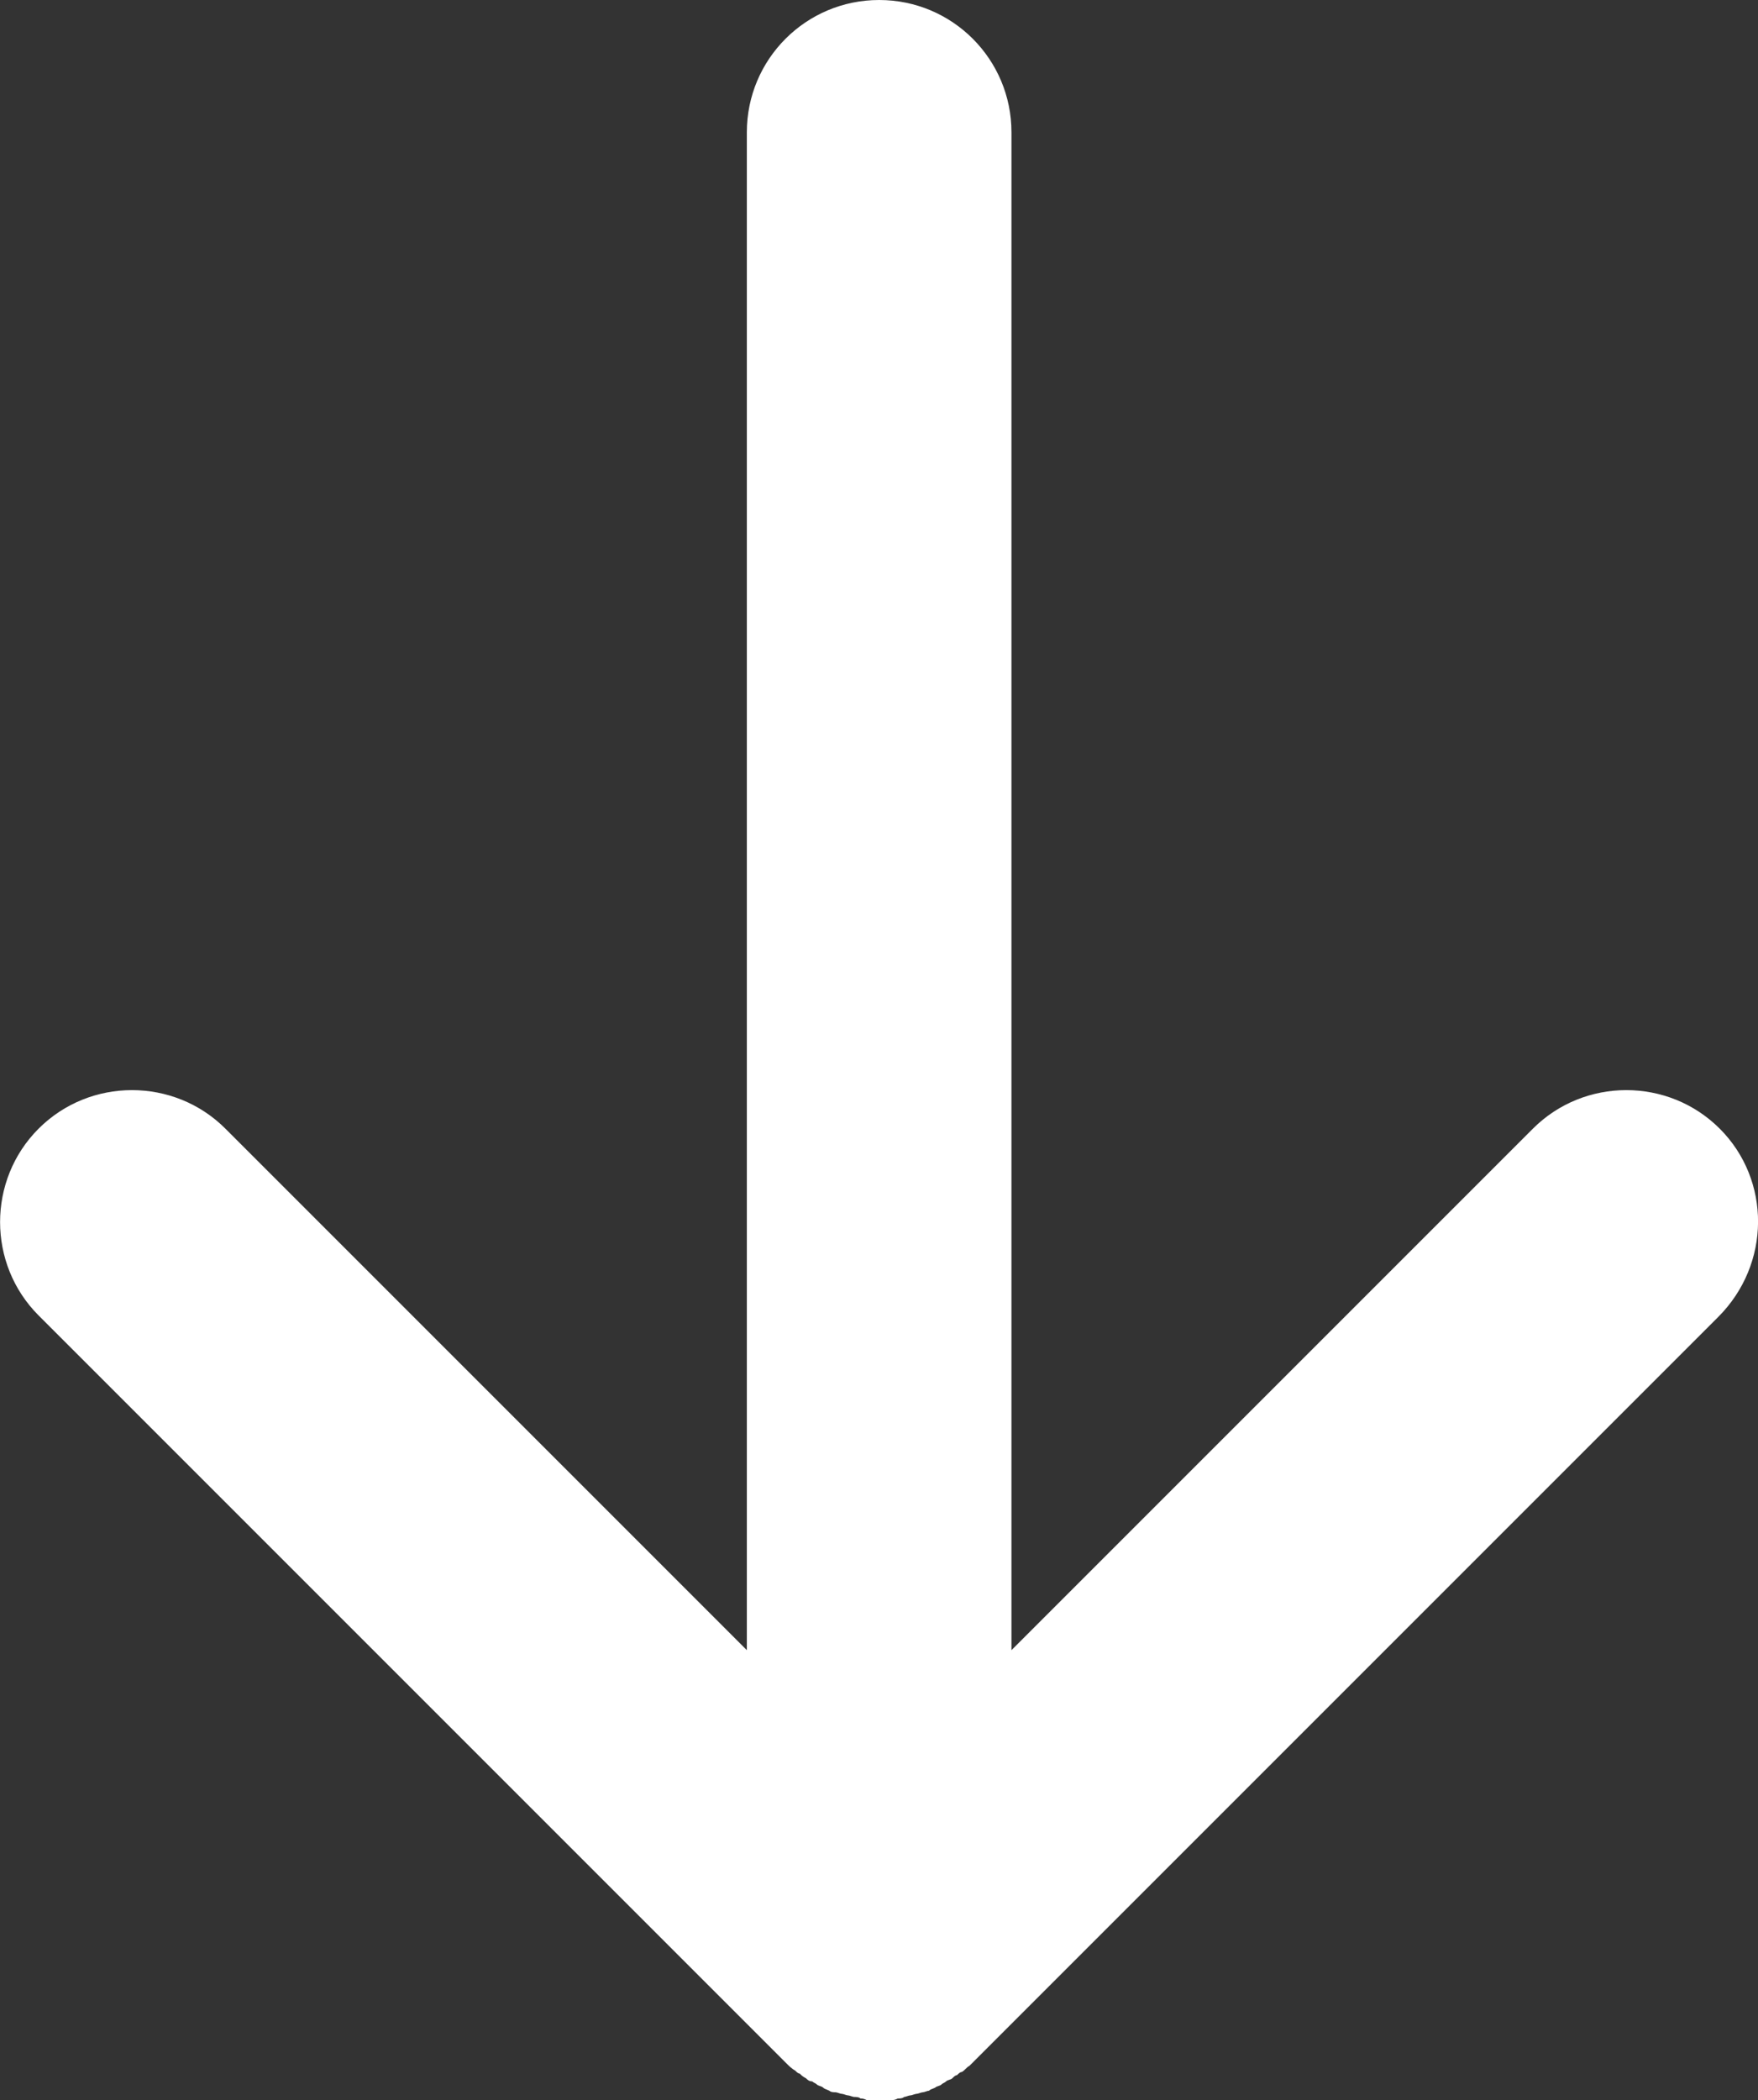
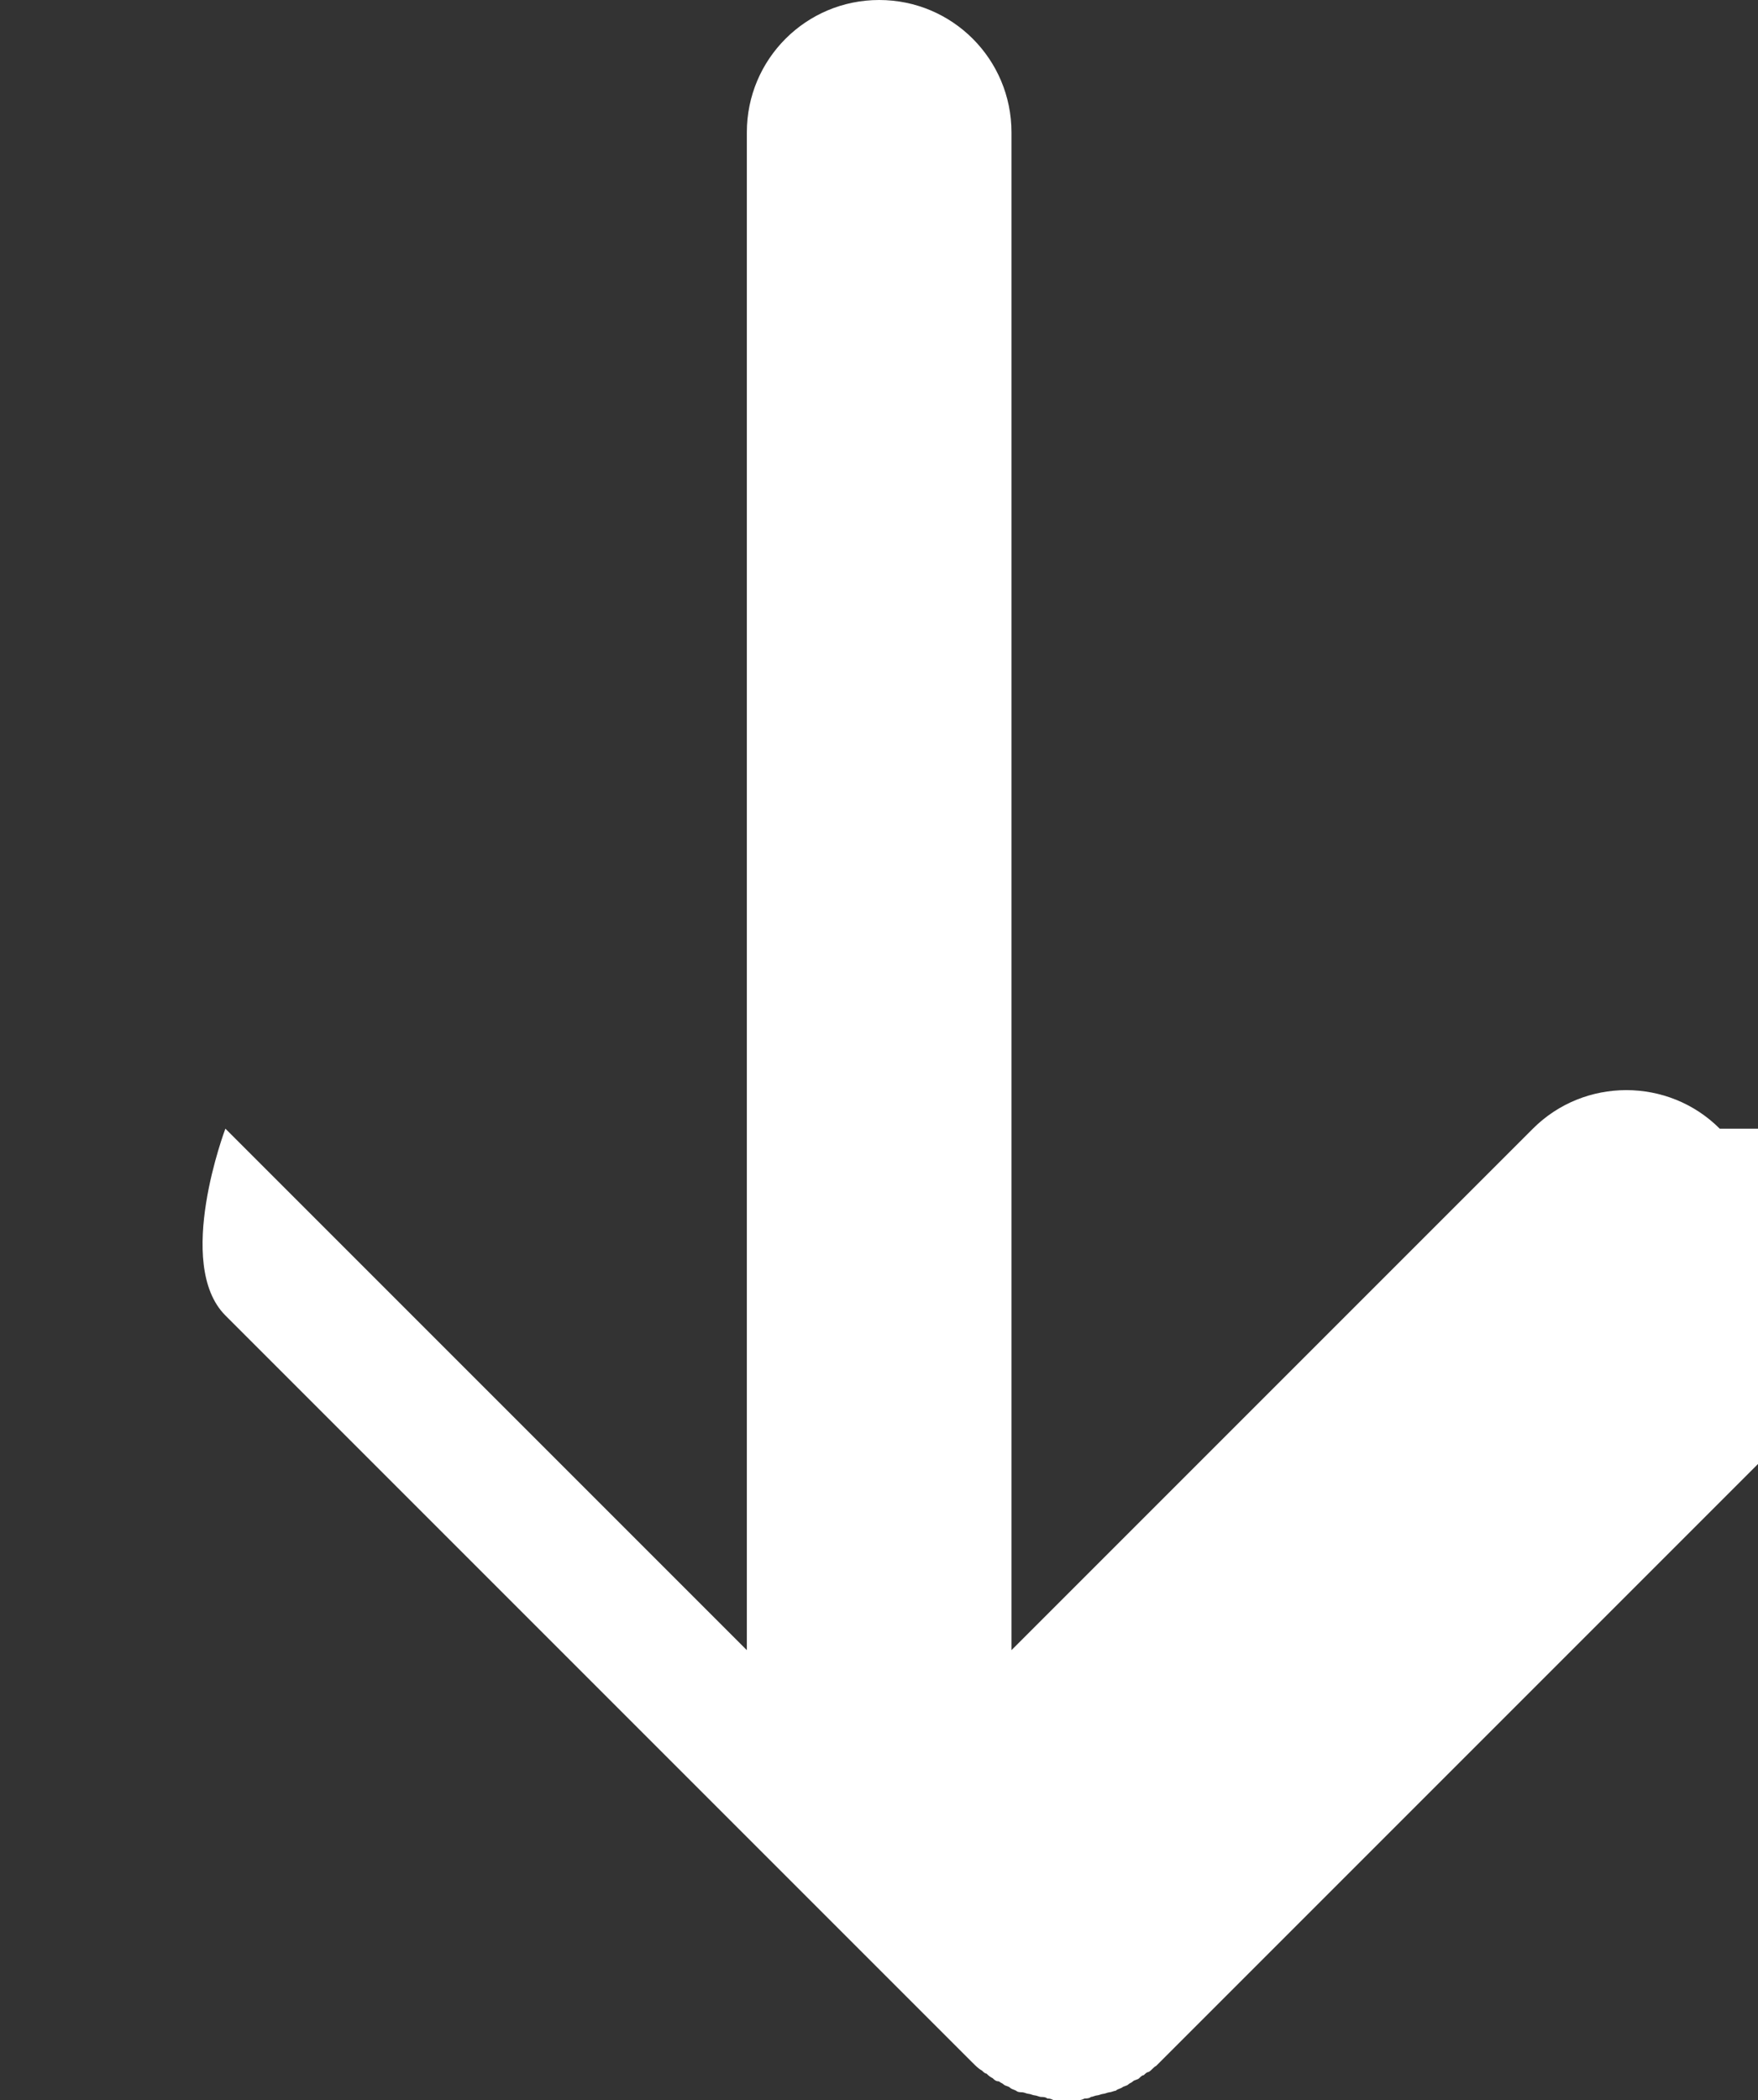
<svg xmlns="http://www.w3.org/2000/svg" id="Layer_1" viewBox="0 0 112.94 134.9">
  <rect x="0" y="0" width="112.94" height="134.9" fill="#333333" stroke="none" />
-   <path d="M110.48,72.5c-3.3-3.3-8.7-3.3-12,0l-33.5,33.5V8.5c0-4.7-3.8-8.5-8.5-8.5s-8.5,3.8-8.5,8.5v97.5L14.48,72.5c-3.3-3.3-8.7-3.3-12,0s-3.3,8.7,0,12l48,48h0c.2.2.4.4.6.5.1.1.2.2.3.2.11.12.25.23.4.3.1.1.2.2.4.2.1.1.2.1.3.2s.3.1.4.2.2.1.4.2c.1.1.3.1.4.1s.3.1.4.1.3.1.4.1.3.1.4.1.3,0,.4.1c.1,0,.2,0,.4.1h1.6c.1,0,.2,0,.4-.1.1,0,.3,0,.4-.1.1,0,.3-.1.4-.1s.3-.1.4-.1.3-.1.4-.1.3-.1.4-.1c.1-.1.2-.1.4-.2.1-.1.3-.1.4-.2s.2-.1.3-.2.3-.1.4-.2.2-.2.3-.2c.1-.1.2-.2.3-.2.2-.1.3-.3.5-.4l.1-.1,48-48c3.4-3.4,3.4-8.8.1-12.1h0Z" fill="#fff" />
+   <path d="M110.48,72.5c-3.3-3.3-8.7-3.3-12,0l-33.5,33.5V8.5c0-4.7-3.8-8.5-8.5-8.5s-8.5,3.8-8.5,8.5v97.5L14.48,72.5s-3.3,8.7,0,12l48,48h0c.2.2.4.4.6.5.1.1.2.2.3.2.11.12.25.23.4.3.1.1.2.2.4.2.1.1.2.1.3.2s.3.1.4.2.2.1.4.2c.1.1.3.1.4.1s.3.1.4.1.3.1.4.1.3.1.4.1.3,0,.4.1c.1,0,.2,0,.4.1h1.6c.1,0,.2,0,.4-.1.1,0,.3,0,.4-.1.1,0,.3-.1.4-.1s.3-.1.4-.1.3-.1.4-.1.3-.1.4-.1c.1-.1.2-.1.4-.2.1-.1.3-.1.4-.2s.2-.1.3-.2.3-.1.4-.2.2-.2.3-.2c.1-.1.2-.2.3-.2.2-.1.3-.3.5-.4l.1-.1,48-48c3.4-3.4,3.4-8.8.1-12.1h0Z" fill="#fff" />
</svg>